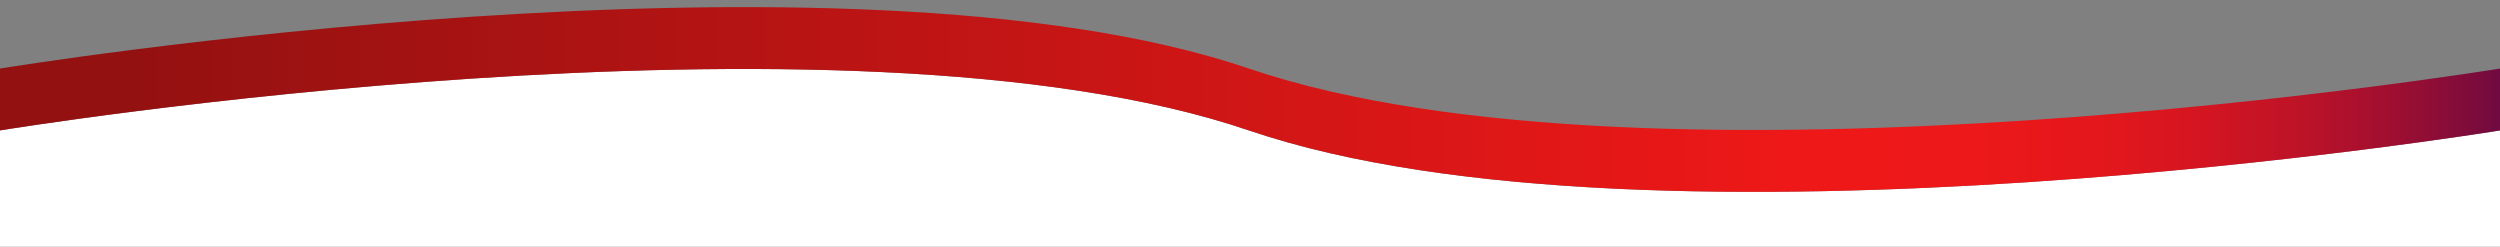
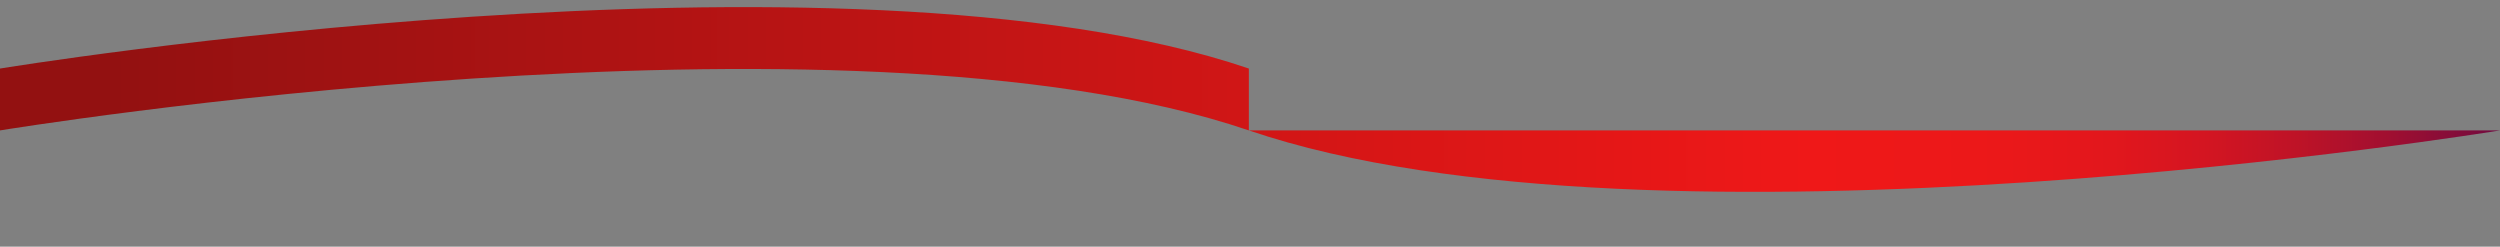
<svg xmlns="http://www.w3.org/2000/svg" version="1.1" id="Layer_1" x="0px" y="0px" viewBox="0 0 2400 236.8" style="enable-background:new 0 0 2400 236.8;" xml:space="preserve">
  <rect x="0" y="0" width="2400" height="236.8" fill="#808080" stroke="none" />
  <style type="text/css">
	.st0{fill:#FFFFFF;}
	.st1{fill:url(#SVGID_1_);}
</style>
-   <path class="st0" d="M0,125.2v111.6h2400V125.2c0,0-811.1,132.7-1201.1,0S0,125.2,0,125.2" />
  <linearGradient id="SVGID_1_" gradientUnits="userSpaceOnUse" x1="-1.774579e-04" y1="95.52" x2="2399.98" y2="95.52">
    <stop offset="4.461791e-02" style="stop-color:#931111" />
    <stop offset="0.723" style="stop-color:#EF1818" />
    <stop offset="0.792" style="stop-color:#EC1819" />
    <stop offset="0.84" style="stop-color:#E3171C" />
    <stop offset="0.881" style="stop-color:#D41521" />
    <stop offset="0.919" style="stop-color:#BE1327" />
    <stop offset="0.954" style="stop-color:#A20F30" />
    <stop offset="0.987" style="stop-color:#7F0C3B" />
    <stop offset="1" style="stop-color:#700A40" />
  </linearGradient>
-   <path class="st1" d="M2400,125.2c0,0-811.1,132.7-1201.1,0S0,125.2,0,125.2V65.8c0,0,808.9-132.7,1198.9,0s1201.1,0,1201.1,0V125.2z  " />
+   <path class="st1" d="M2400,125.2c0,0-811.1,132.7-1201.1,0S0,125.2,0,125.2V65.8c0,0,808.9-132.7,1198.9,0V125.2z  " />
</svg>